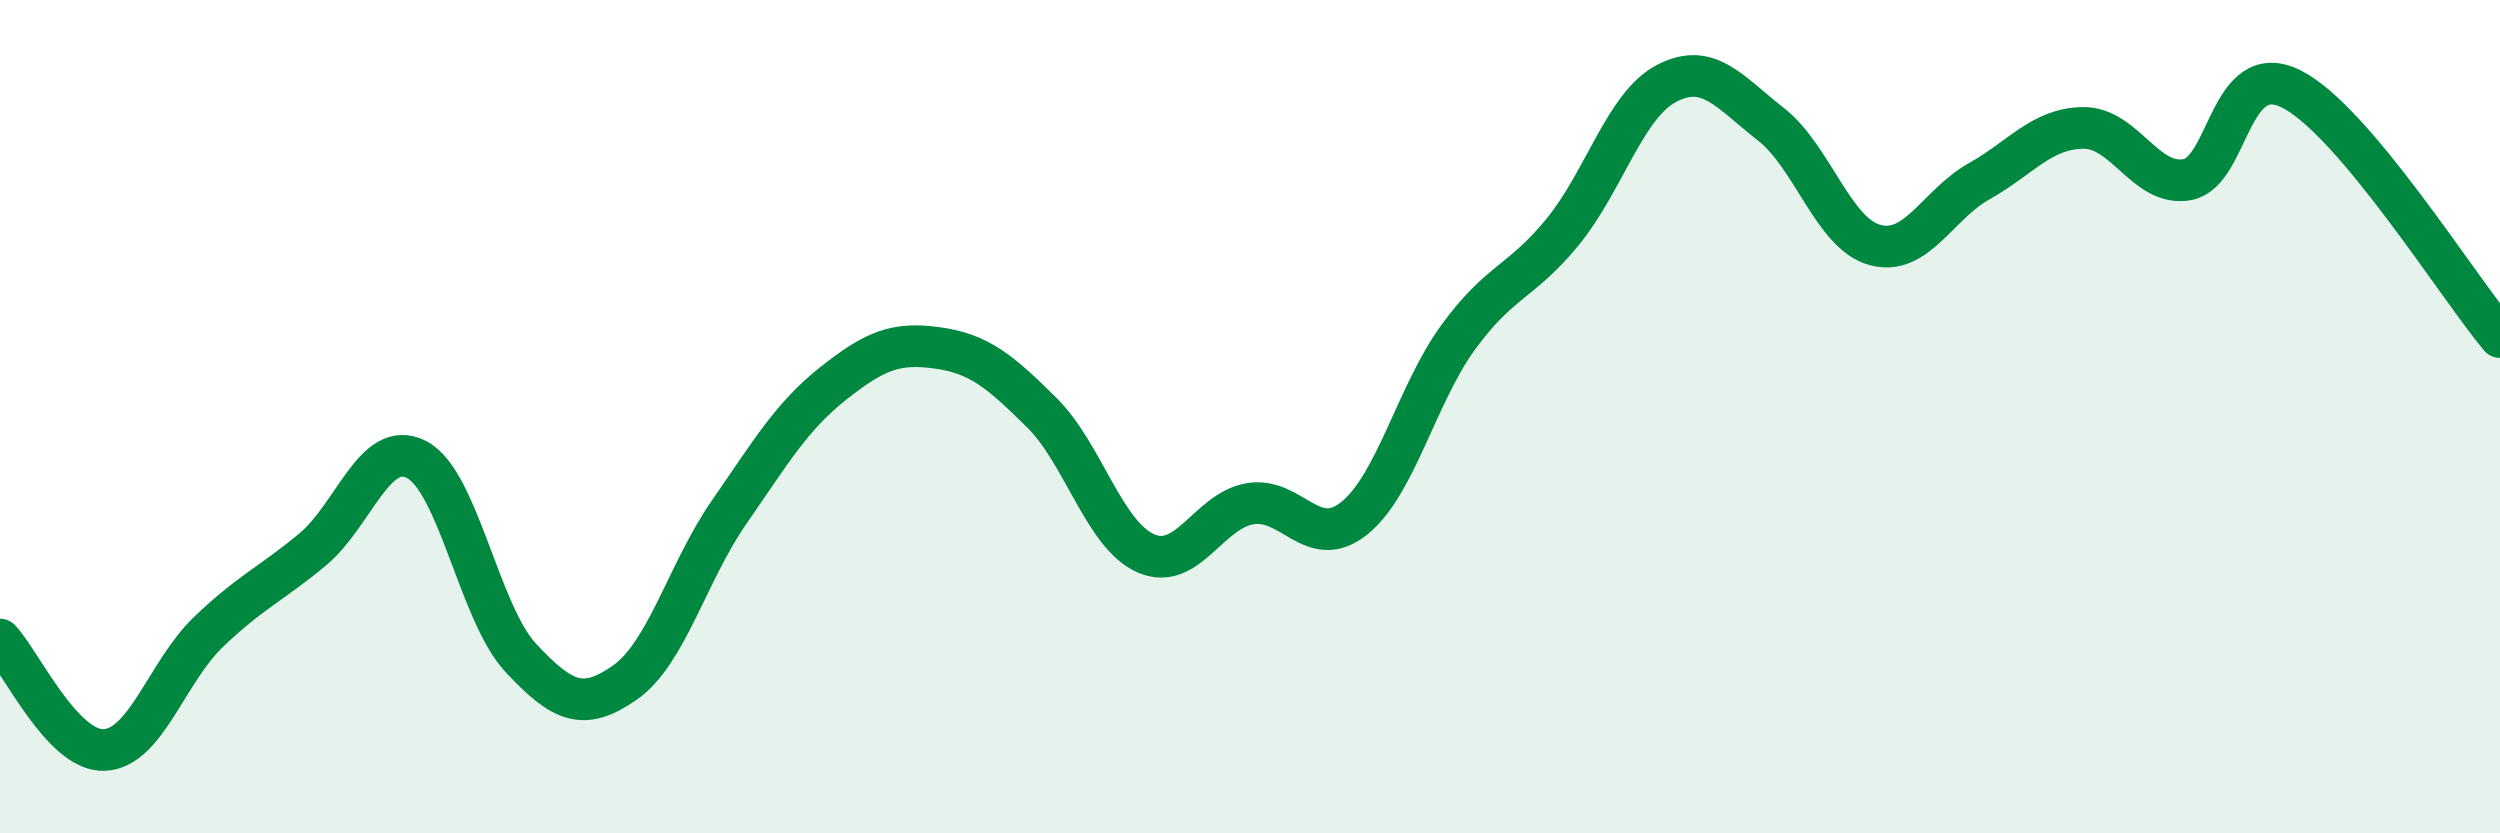
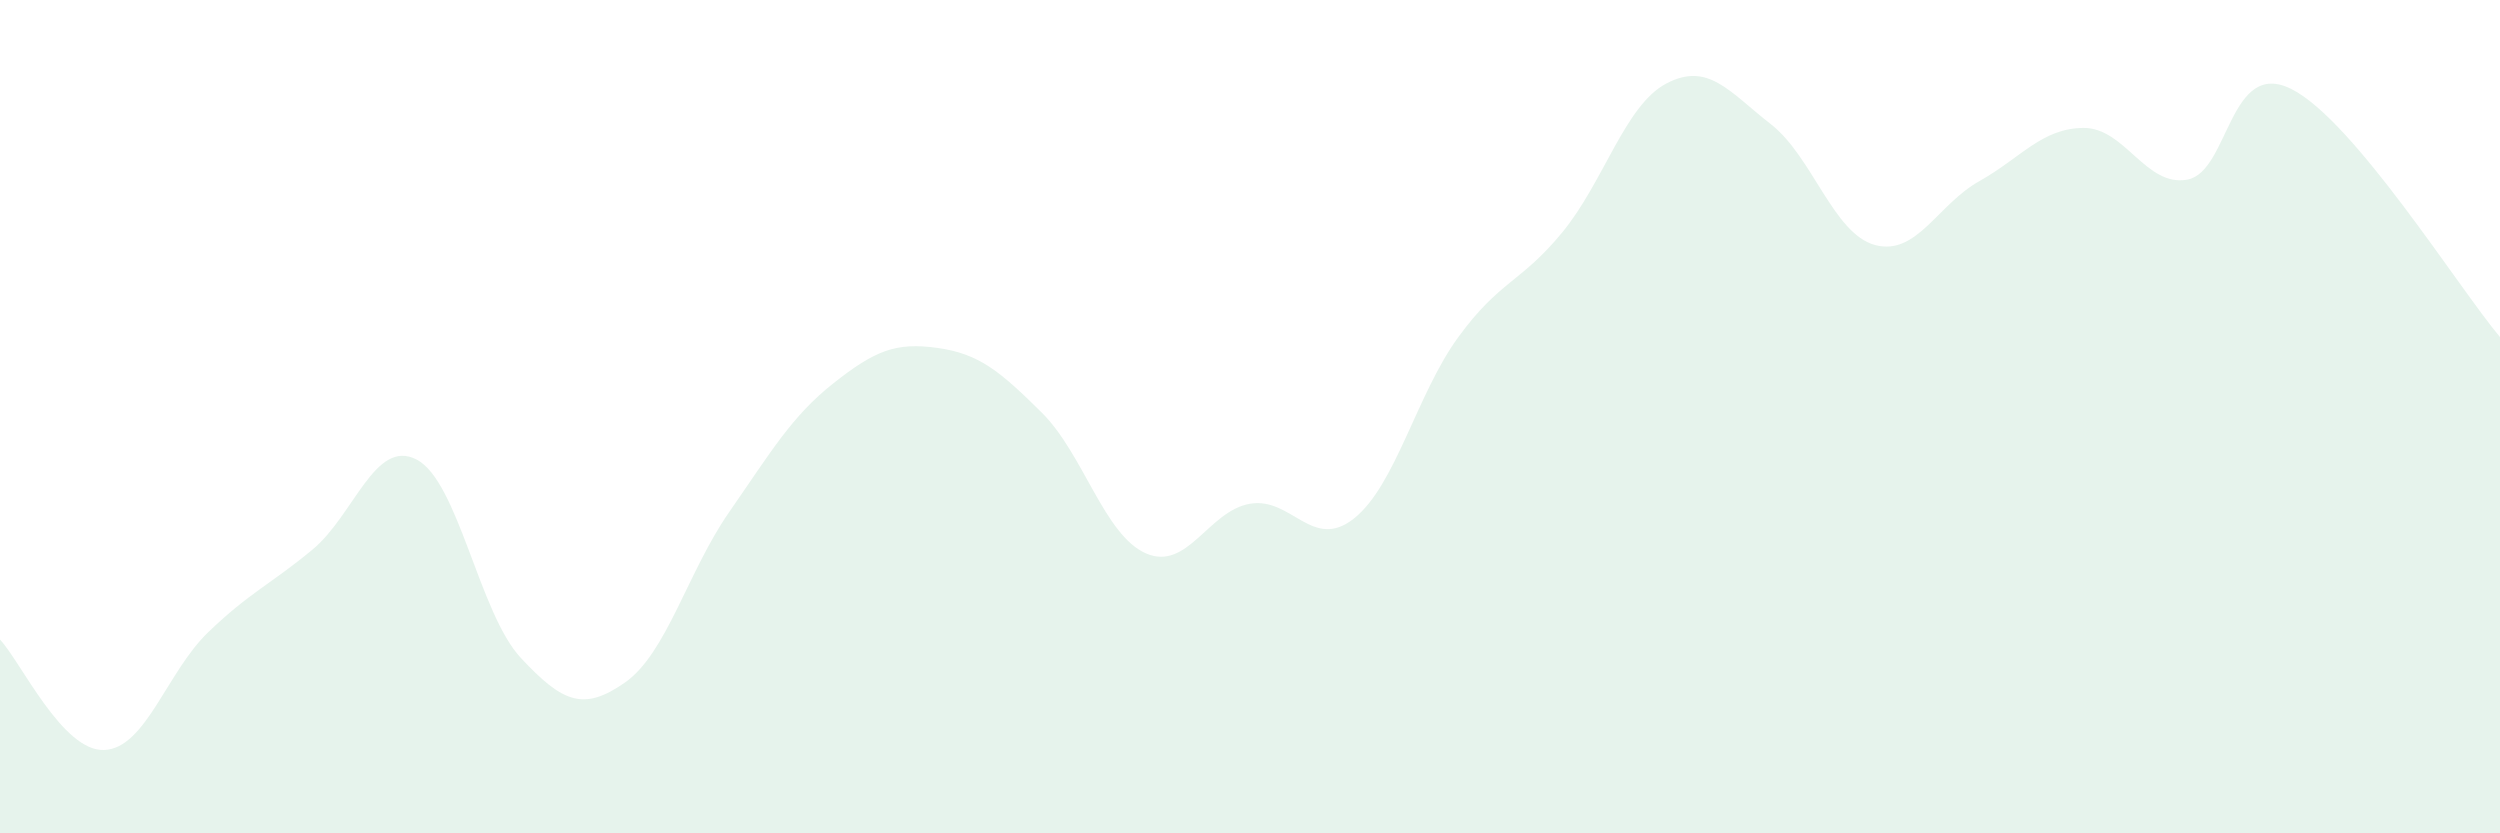
<svg xmlns="http://www.w3.org/2000/svg" width="60" height="20" viewBox="0 0 60 20">
  <path d="M 0,15.35 C 0.5,15.88 1.5,18.04 2.5,18 C 3.5,17.96 4,16.13 5,15.17 C 6,14.21 6.5,14.02 7.5,13.19 C 8.5,12.36 9,10.51 10,11.03 C 11,11.55 11.5,14.72 12.5,15.79 C 13.5,16.86 14,17.08 15,16.38 C 16,15.68 16.5,13.73 17.5,12.29 C 18.5,10.85 19,9.99 20,9.2 C 21,8.41 21.5,8.21 22.5,8.35 C 23.5,8.49 24,8.91 25,9.9 C 26,10.89 26.5,12.84 27.5,13.28 C 28.5,13.72 29,12.26 30,12.09 C 31,11.92 31.5,13.24 32.5,12.44 C 33.5,11.64 34,9.46 35,8.09 C 36,6.72 36.5,6.79 37.5,5.57 C 38.5,4.35 39,2.52 40,2 C 41,1.48 41.5,2.2 42.5,2.98 C 43.5,3.76 44,5.61 45,5.88 C 46,6.15 46.5,4.91 47.5,4.35 C 48.5,3.79 49,3.08 50,3.07 C 51,3.06 51.5,4.5 52.5,4.31 C 53.5,4.12 53.5,1.38 55,2.14 C 56.5,2.9 59,6.9 60,8.09L60 20L0 20Z" fill="#008740" opacity="0.1" stroke-linecap="round" stroke-linejoin="round" />
-   <path d="M 0,15.35 C 0.5,15.88 1.5,18.04 2.5,18 C 3.5,17.96 4,16.13 5,15.17 C 6,14.21 6.5,14.02 7.5,13.19 C 8.5,12.36 9,10.51 10,11.03 C 11,11.55 11.5,14.72 12.5,15.79 C 13.5,16.86 14,17.08 15,16.38 C 16,15.68 16.5,13.73 17.5,12.29 C 18.5,10.85 19,9.99 20,9.2 C 21,8.41 21.5,8.21 22.5,8.35 C 23.5,8.49 24,8.91 25,9.9 C 26,10.89 26.5,12.84 27.5,13.28 C 28.5,13.72 29,12.26 30,12.09 C 31,11.92 31.5,13.24 32.5,12.44 C 33.5,11.64 34,9.46 35,8.09 C 36,6.72 36.5,6.79 37.5,5.57 C 38.5,4.35 39,2.52 40,2 C 41,1.48 41.5,2.2 42.5,2.98 C 43.5,3.76 44,5.61 45,5.88 C 46,6.15 46.5,4.91 47.5,4.35 C 48.5,3.79 49,3.08 50,3.07 C 51,3.06 51.5,4.5 52.5,4.31 C 53.5,4.12 53.5,1.38 55,2.14 C 56.5,2.9 59,6.9 60,8.09" stroke="#008740" stroke-width="1" fill="none" stroke-linecap="round" stroke-linejoin="round" />
</svg>